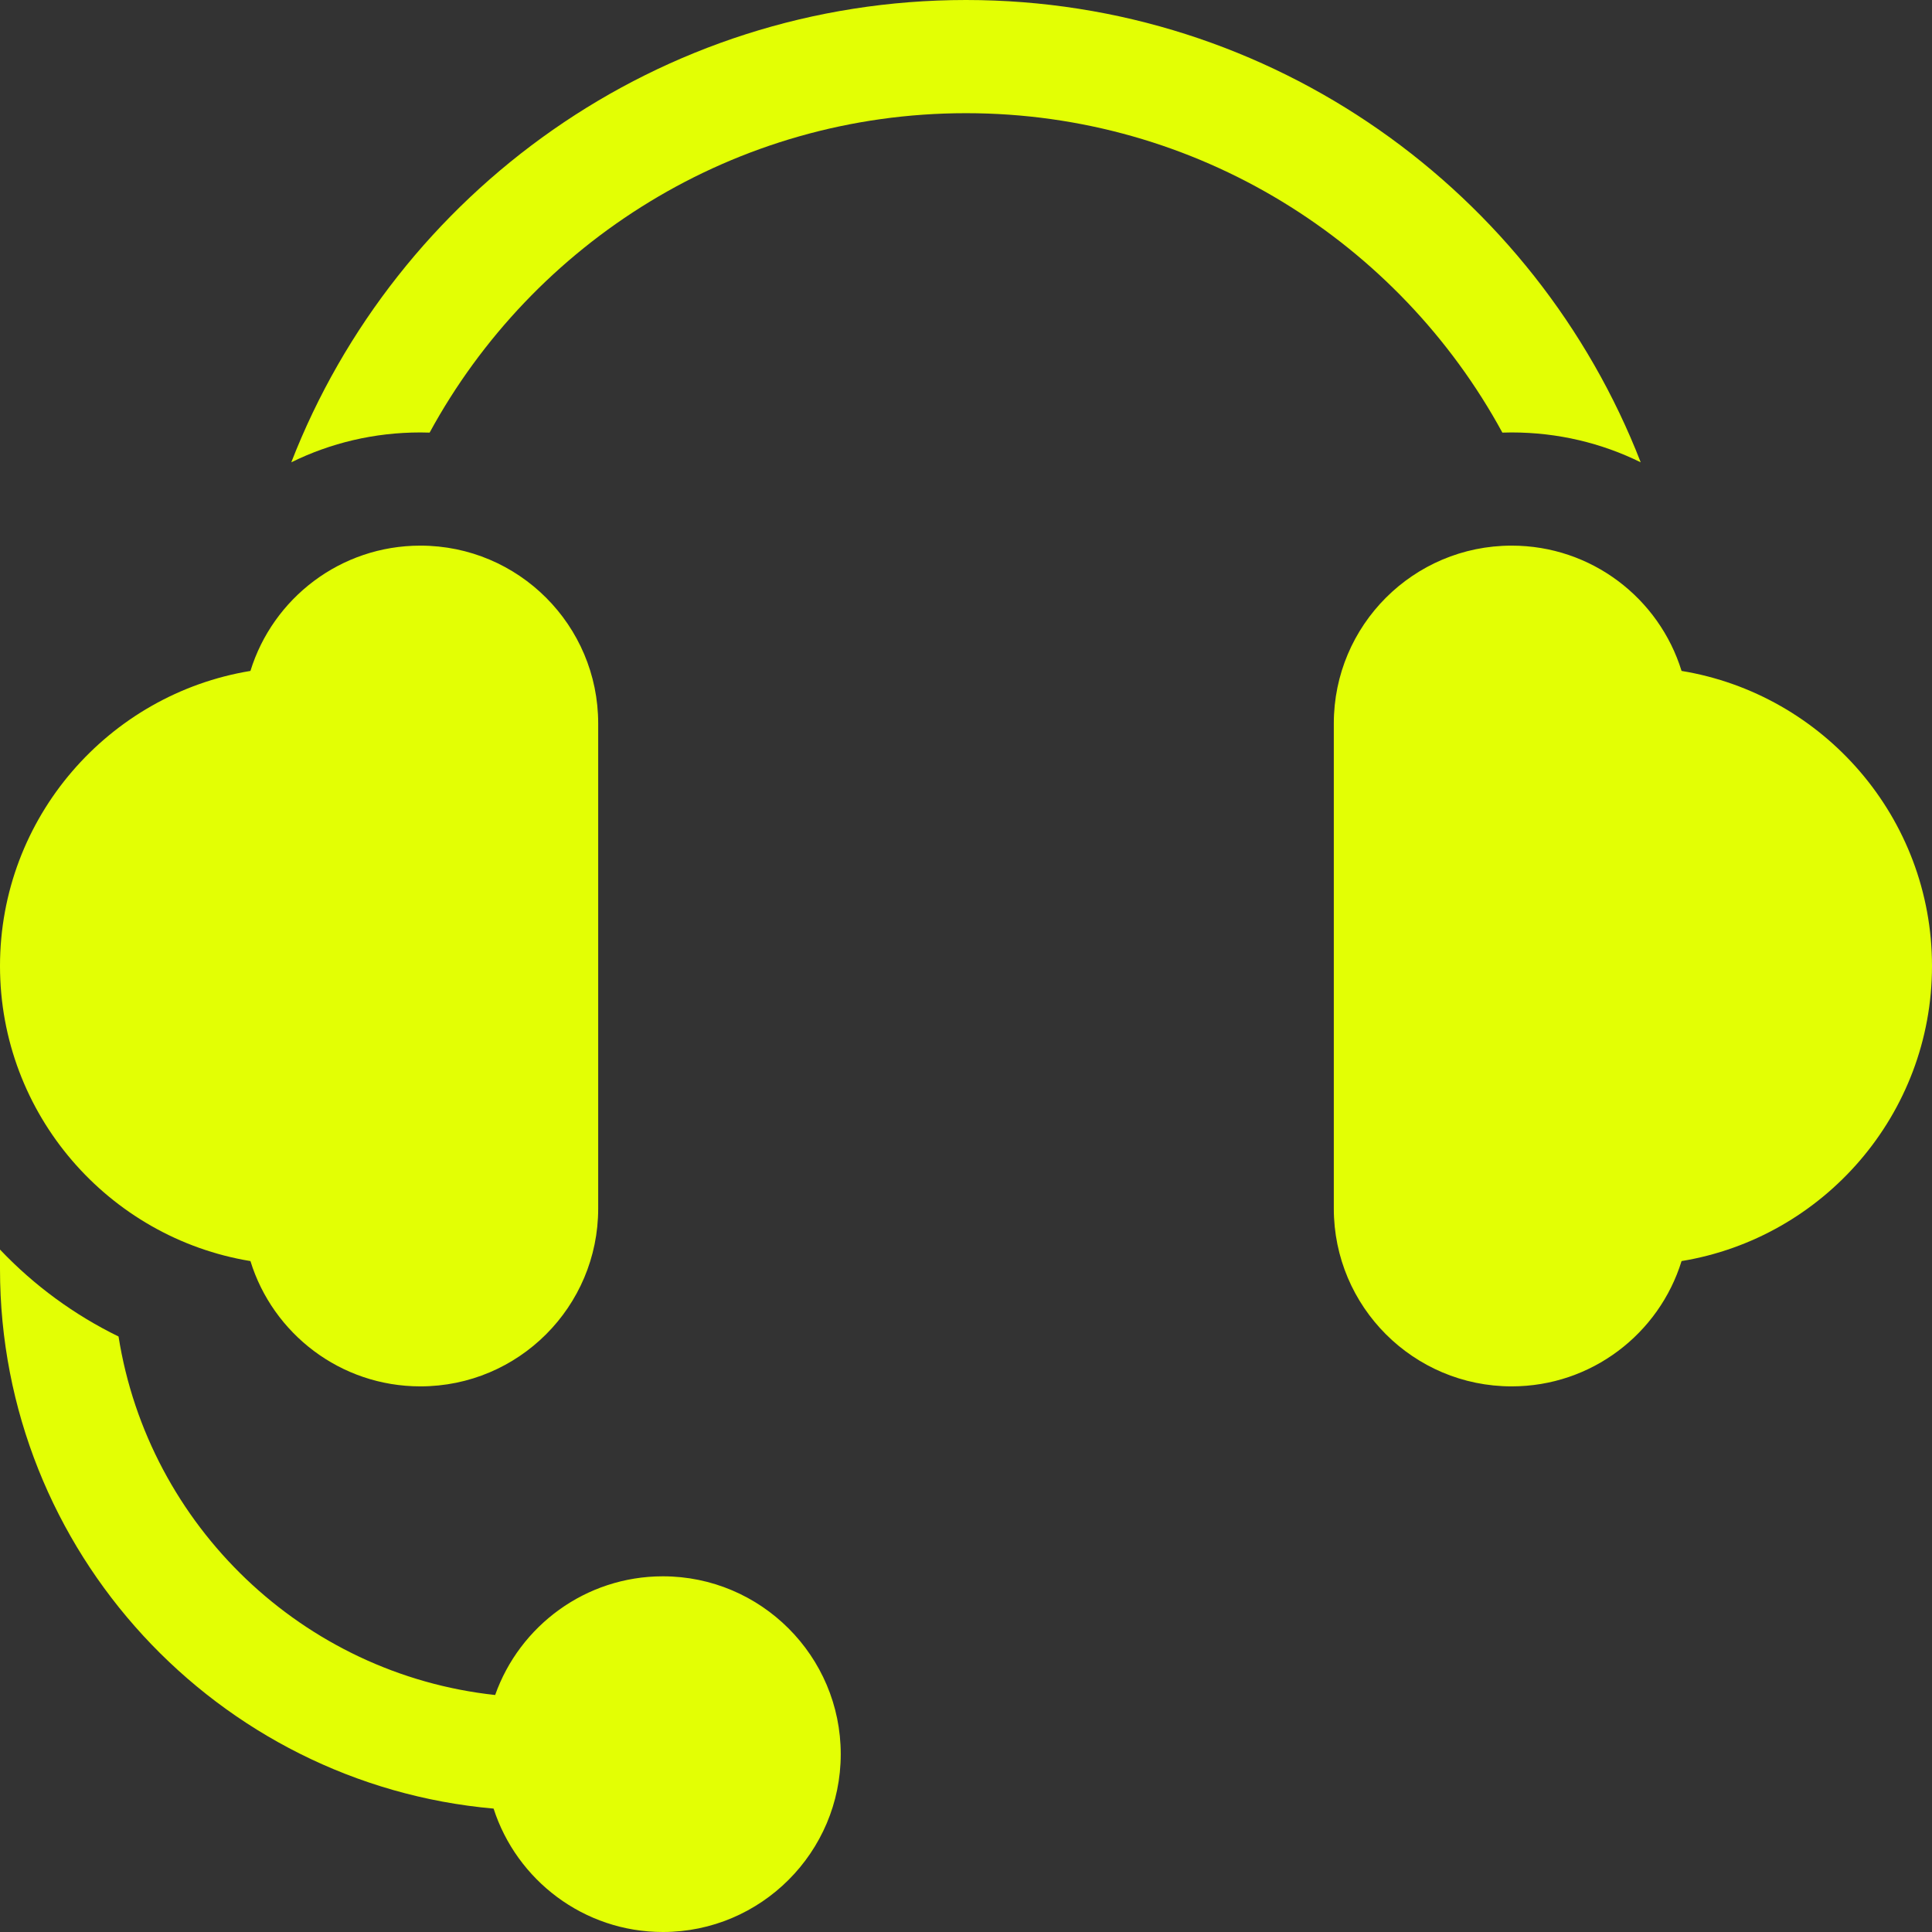
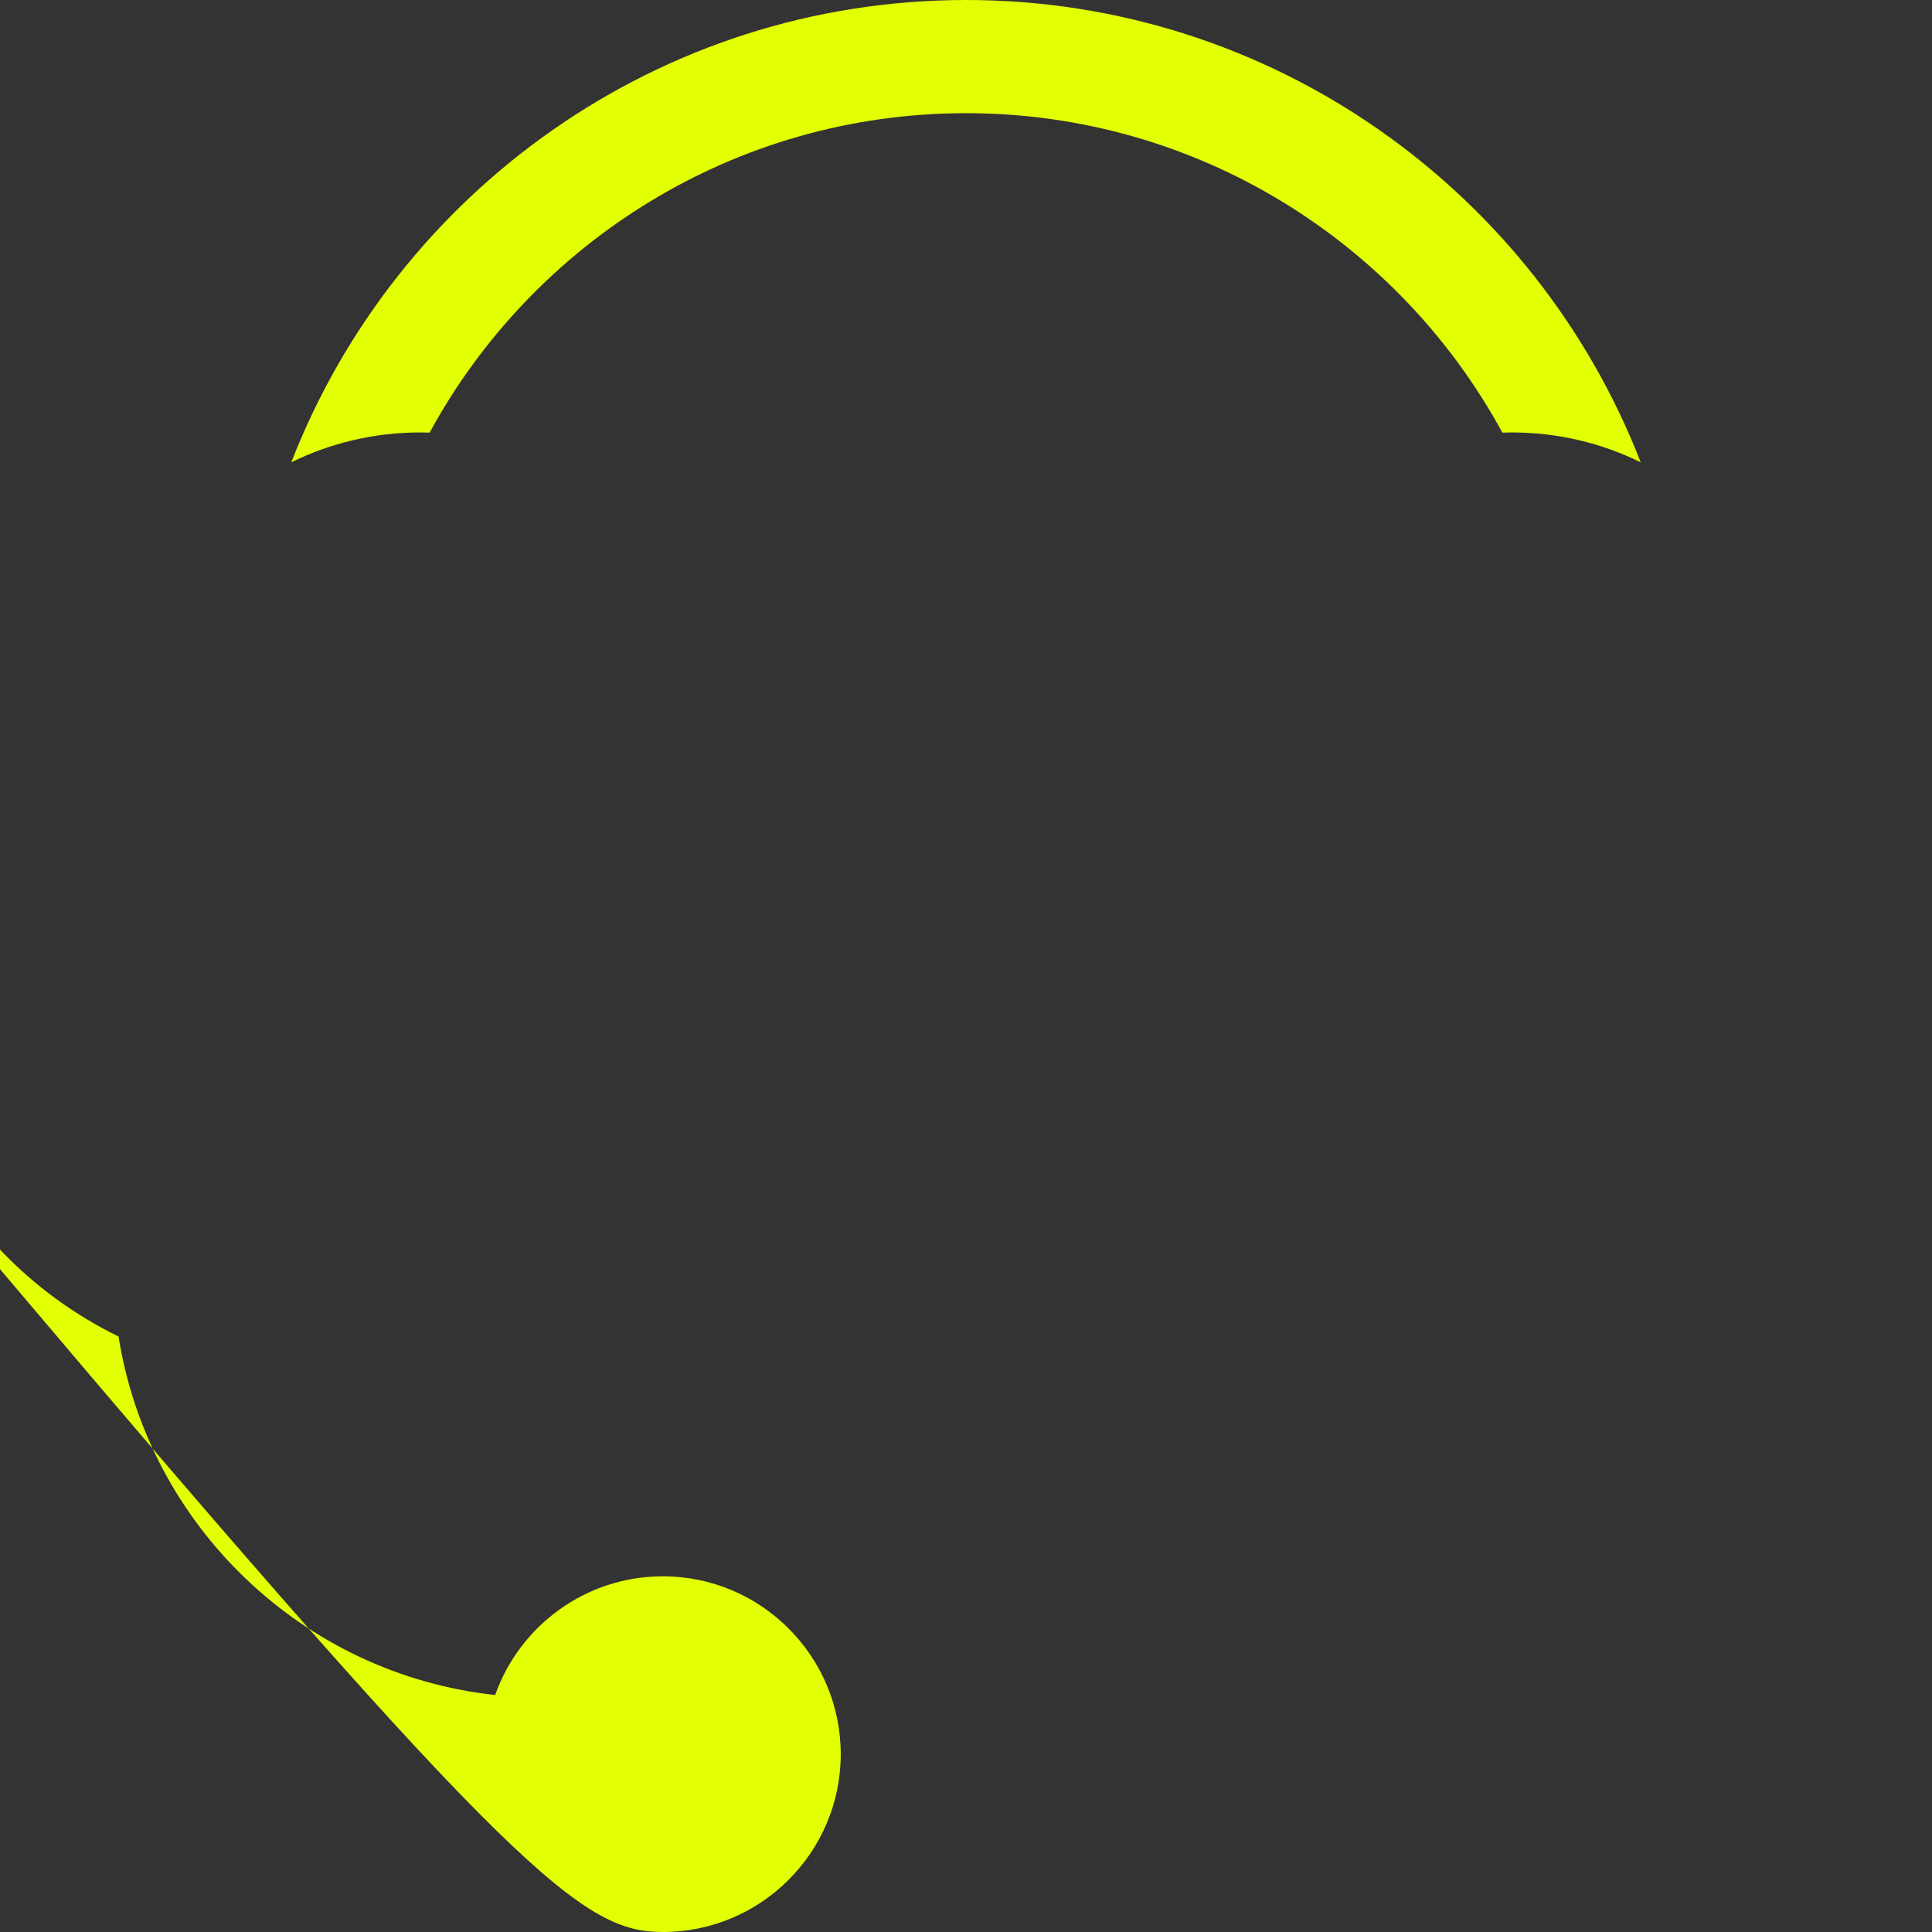
<svg xmlns="http://www.w3.org/2000/svg" width="48" height="48" viewBox="0 0 48 48" fill="none">
  <rect x="0" y="0" width="48" height="48" fill="#333333" stroke="none" />
  <g clip-path="url(#clip0_159_202)">
    <path d="M37.326 10.748C37.403 10.745 37.479 10.744 37.556 10.744C38.7 10.744 39.79 11.006 40.763 11.486C38.155 4.772 31.624 0 24 0C16.376 0 9.845 4.772 7.237 11.486C8.21 11.006 9.3 10.744 10.444 10.744C10.52 10.744 10.597 10.745 10.674 10.748C13.244 6.025 18.254 2.812 24 2.812C29.746 2.812 34.756 6.025 37.326 10.748Z" fill="#E3FF04" />
-     <path d="M41.778 16.669C41.221 14.866 39.542 13.556 37.556 13.556C35.116 13.556 33.138 15.535 33.138 17.975V30.025C33.138 32.465 35.116 34.444 37.556 34.444C39.542 34.444 41.221 33.134 41.778 31.331C45.303 30.752 48 27.686 48 24C48 20.314 45.303 17.248 41.778 16.669Z" fill="#E3FF04" />
-     <path d="M16.469 39.163C14.547 39.163 12.909 40.396 12.302 42.112C7.527 41.595 3.69 37.908 2.945 33.205C1.849 32.67 0.849 31.94 0 31.045V31.531C0 38.549 5.4 44.328 12.263 44.934C12.836 46.711 14.504 48 16.469 48C18.905 48 20.888 46.018 20.888 43.581C20.888 41.145 18.905 39.163 16.469 39.163Z" fill="#E3FF04" />
-     <path d="M6.222 31.331C6.779 33.134 8.458 34.444 10.444 34.444C12.884 34.444 14.862 32.465 14.862 30.025V17.975C14.862 15.535 12.884 13.556 10.444 13.556C8.458 13.556 6.779 14.866 6.222 16.669C2.698 17.248 0 20.314 0 24C0 27.686 2.698 30.752 6.222 31.331Z" fill="#E3FF04" />
+     <path d="M16.469 39.163C14.547 39.163 12.909 40.396 12.302 42.112C7.527 41.595 3.69 37.908 2.945 33.205C1.849 32.67 0.849 31.94 0 31.045V31.531C12.836 46.711 14.504 48 16.469 48C18.905 48 20.888 46.018 20.888 43.581C20.888 41.145 18.905 39.163 16.469 39.163Z" fill="#E3FF04" />
  </g>
  <defs>
    <clipPath id="clip0_159_202">
      <rect width="48" height="48" fill="white" />
    </clipPath>
  </defs>
</svg>